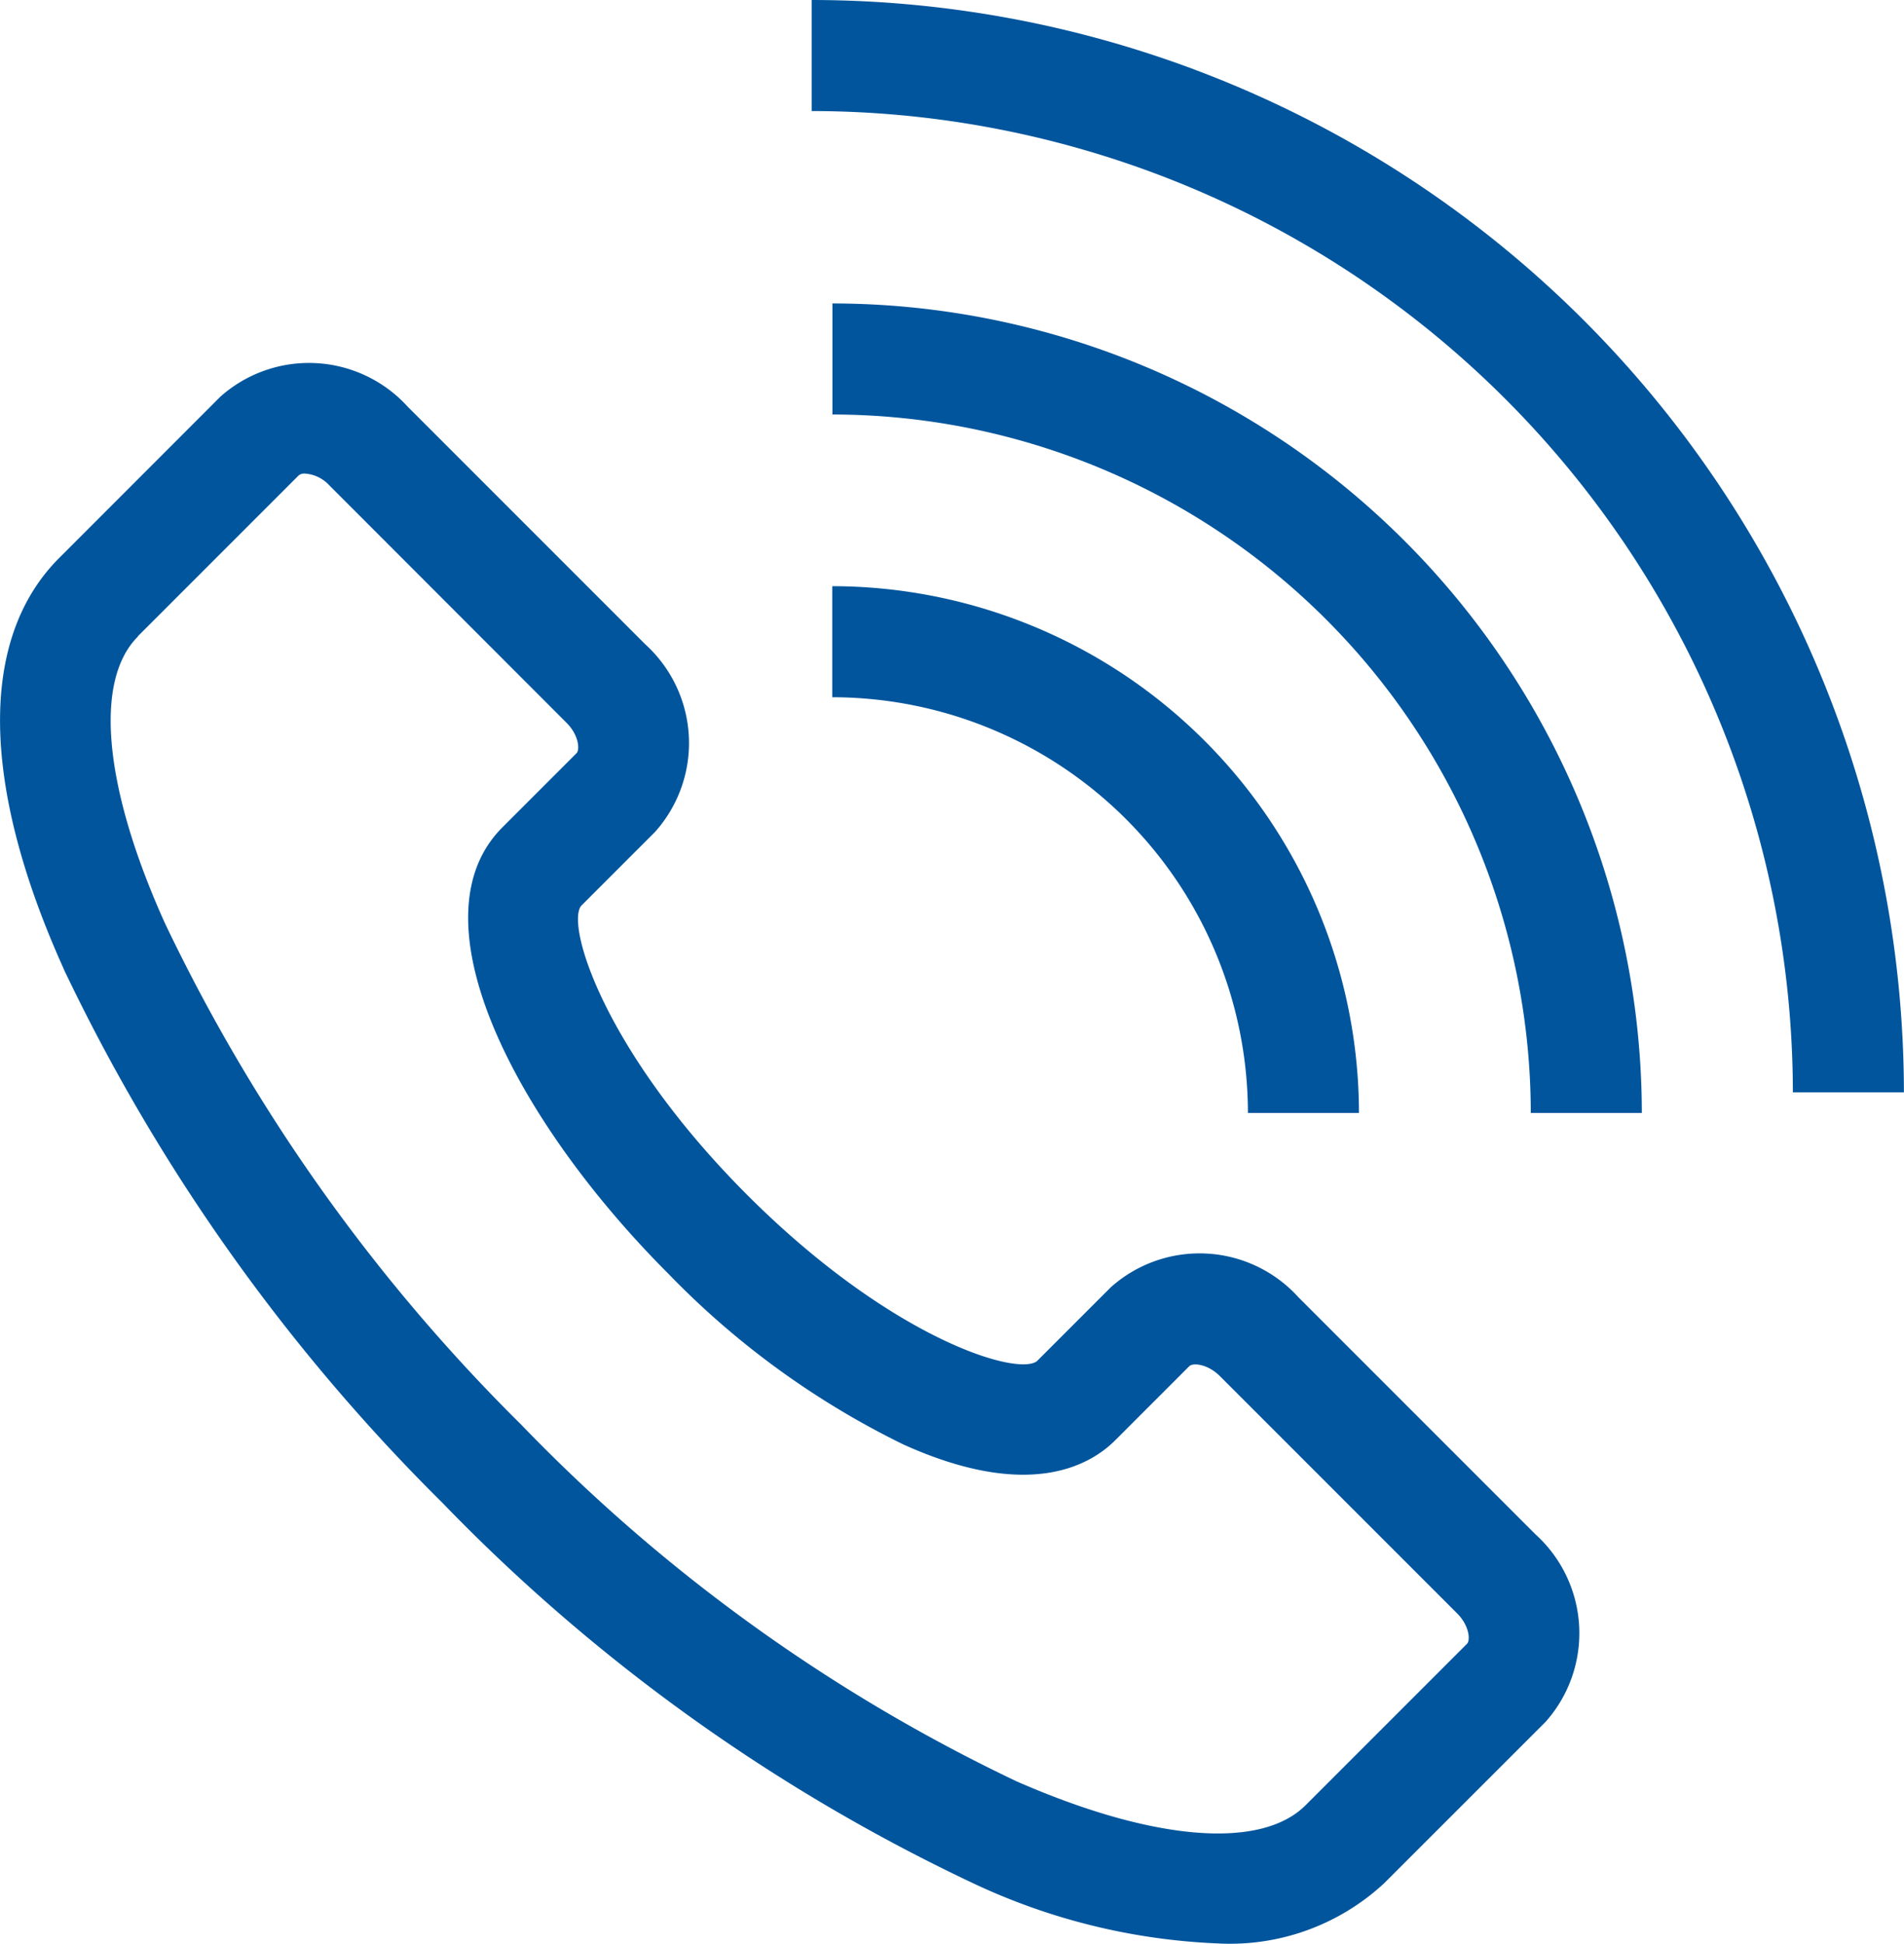
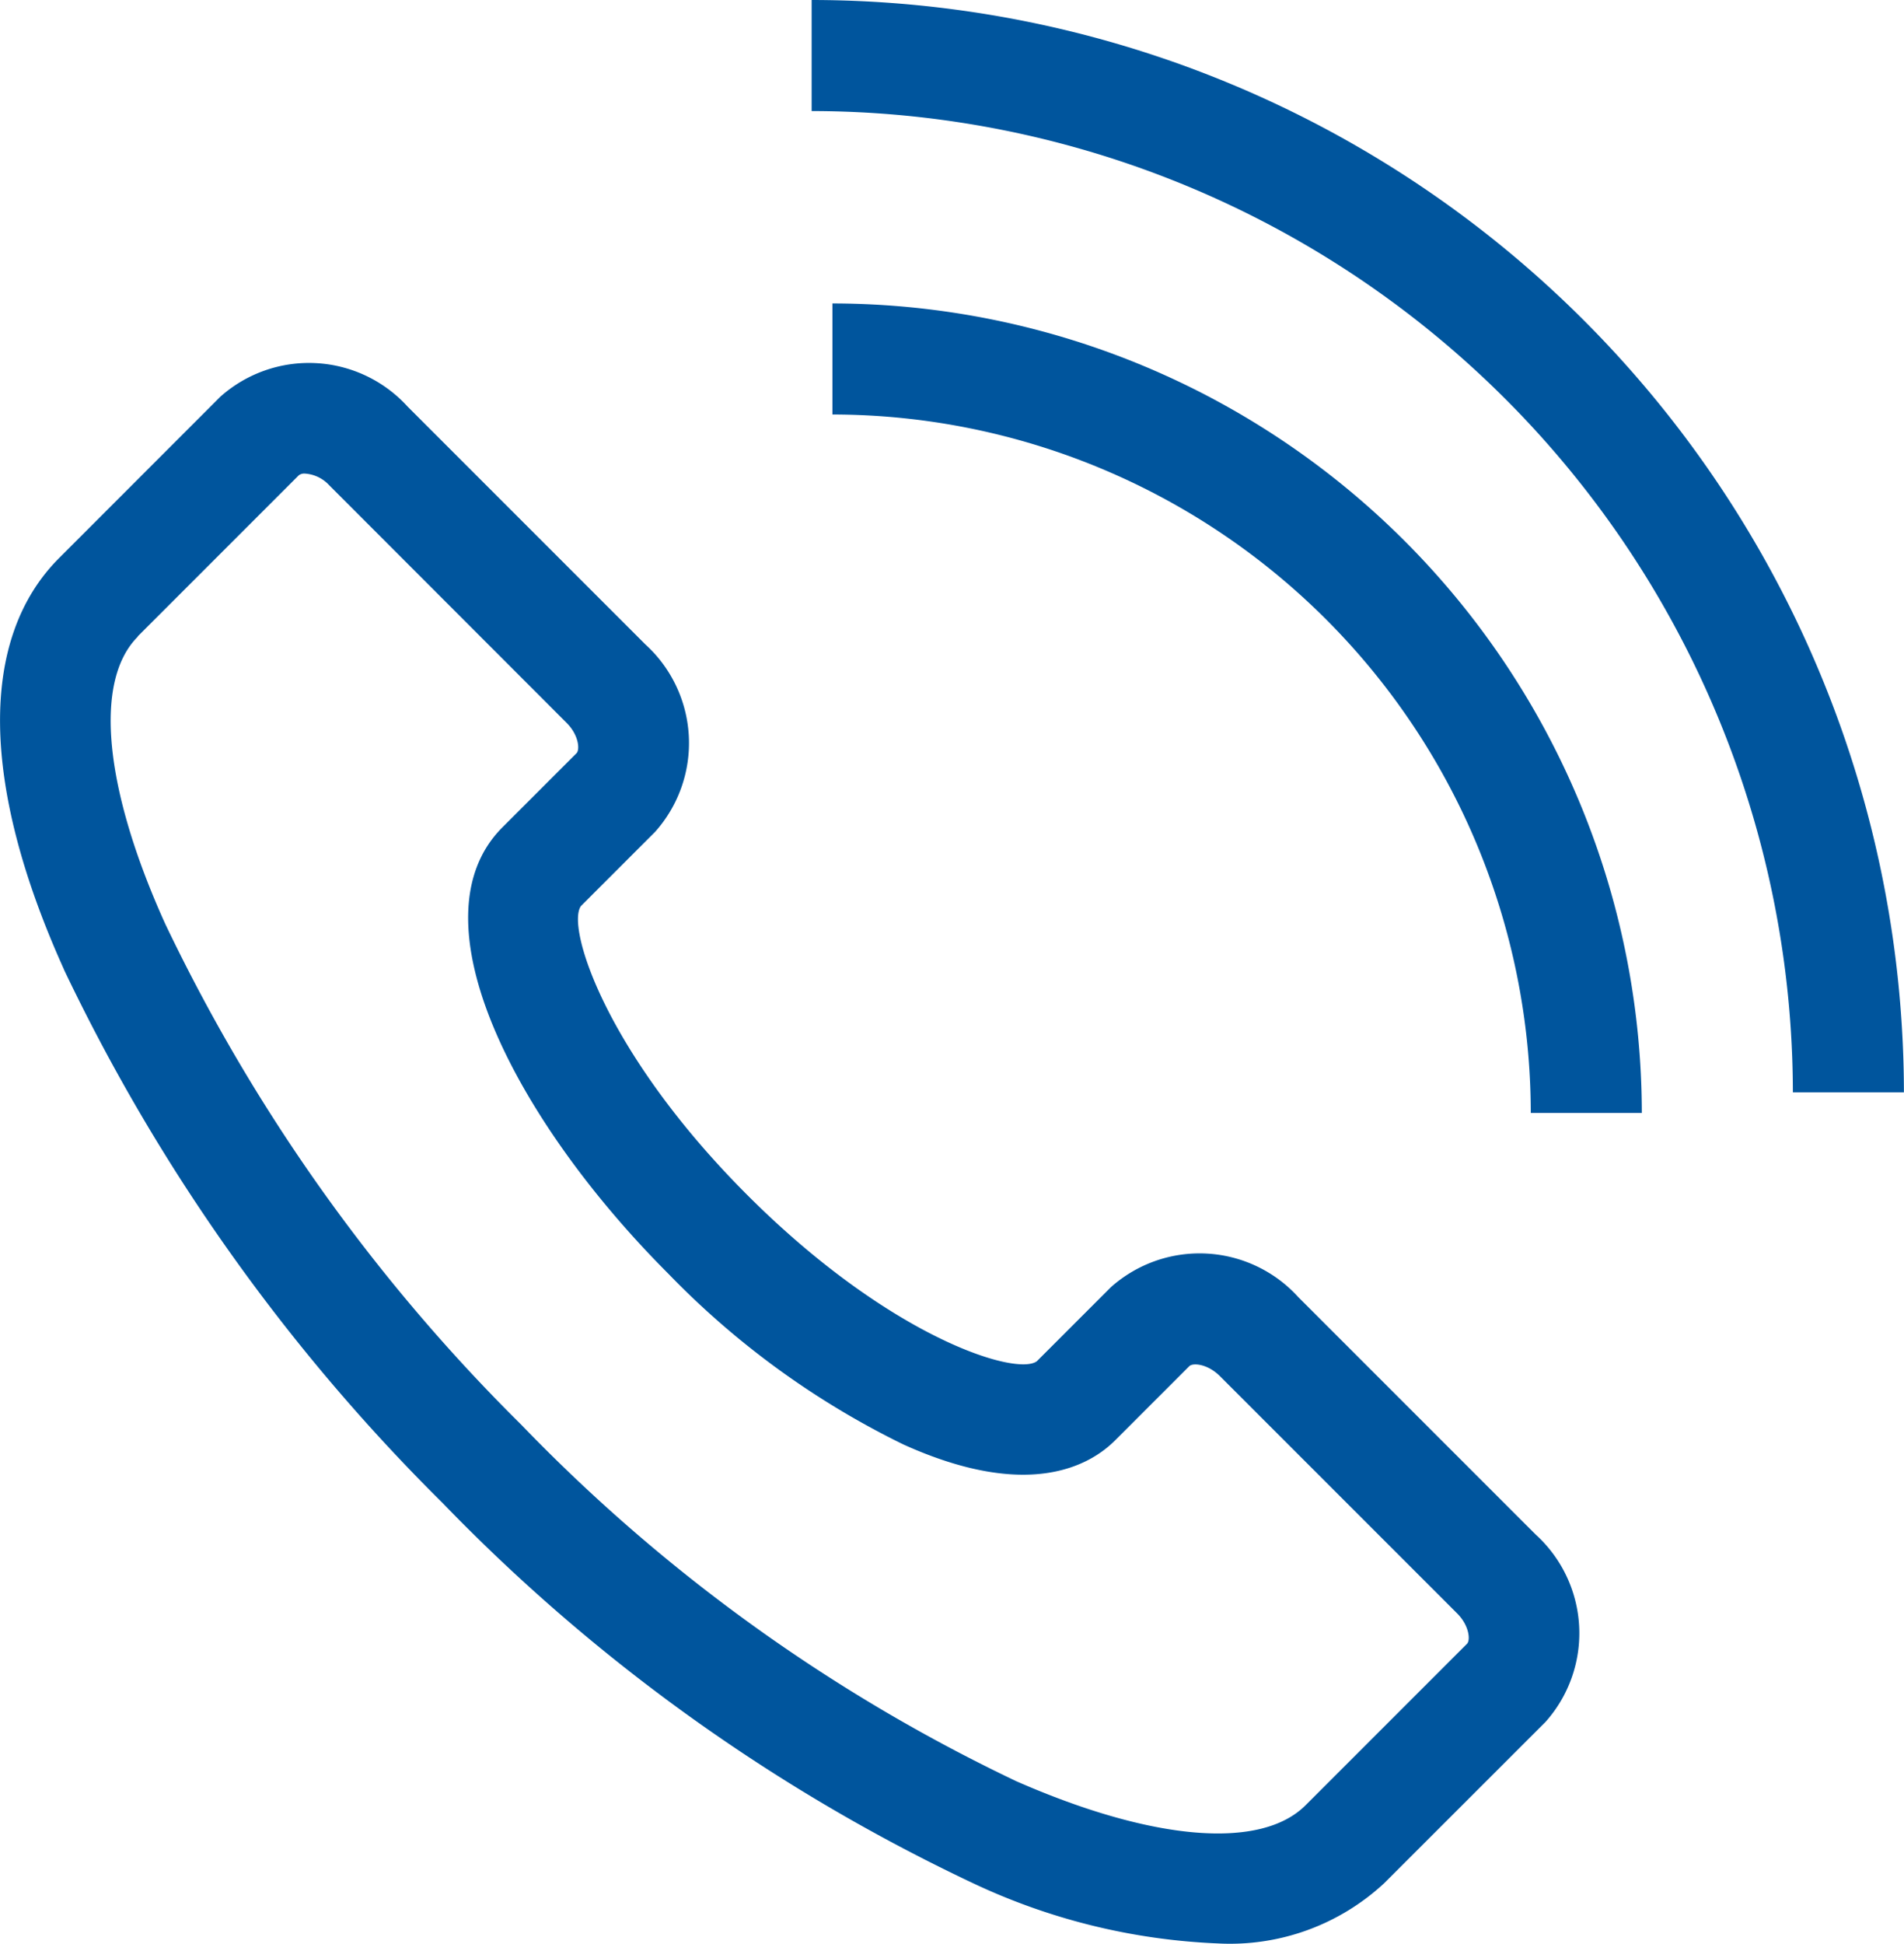
<svg xmlns="http://www.w3.org/2000/svg" width="21.075" height="21.51" viewBox="0 0 21.075 21.51">
  <g id="Group_14050" data-name="Group 14050" transform="translate(-5.716 -5)">
    <path id="Path_15476" data-name="Path 15476" d="M6.422,15.726a21.038,21.038,0,0,0,4.193,5.907,20.1,20.1,0,0,0,5.855,4.2,7.014,7.014,0,0,0,2.726.674,2.508,2.508,0,0,0,1.842-.667l1.784-1.783a1.475,1.475,0,0,0-.108-2.075l-2.628-2.628a1.475,1.475,0,0,0-2.075-.108l-.818.818c-.227.17-1.628-.262-3.205-1.839s-2.01-2.98-1.84-3.2l.819-.819a1.475,1.475,0,0,0-.108-2.075L10.228,9.5a1.475,1.475,0,0,0-2.075-.108L6.371,11.175c-.89.89-.872,2.506.052,4.551Zm.817-3.682,1.783-1.783a.1.1,0,0,1,.069-.02.4.4,0,0,1,.268.128L11.988,13c.136.136.148.3.108.337l-.819.819c-1.018,1.019.155,3.258,1.84,4.943a9.284,9.284,0,0,0,2.6,1.887c1.377.622,2.06.237,2.344-.048l.819-.819c.039-.039.2-.027.337.108l2.628,2.628c.136.136.148.3.108.337l-1.783,1.783c-.495.5-1.694.4-3.207-.264a18.867,18.867,0,0,1-5.477-3.944A19.777,19.777,0,0,1,7.543,15.22c-.678-1.5-.791-2.688-.3-3.176Zm19.551,5.044A12.1,12.1,0,0,0,14.7,5V6.229A10.872,10.872,0,0,1,25.561,17.088h1.229Z" transform="translate(0)" fill="#00559d" />
    <path id="Path_15477" data-name="Path 15477" d="M35.7,15.926v1.229a7.739,7.739,0,0,1,7.73,7.73h1.229A8.969,8.969,0,0,0,35.7,15.926Z" transform="translate(-20.77 -7.568)" fill="#00559d" />
-     <path id="Path_15478" data-name="Path 15478" d="M40.3,31.938h1.229a5.837,5.837,0,0,0-5.83-5.83v1.229A4.606,4.606,0,0,1,40.3,31.938Z" transform="translate(-20.771 -14.621)" fill="#00559d" />
  </g>
</svg>